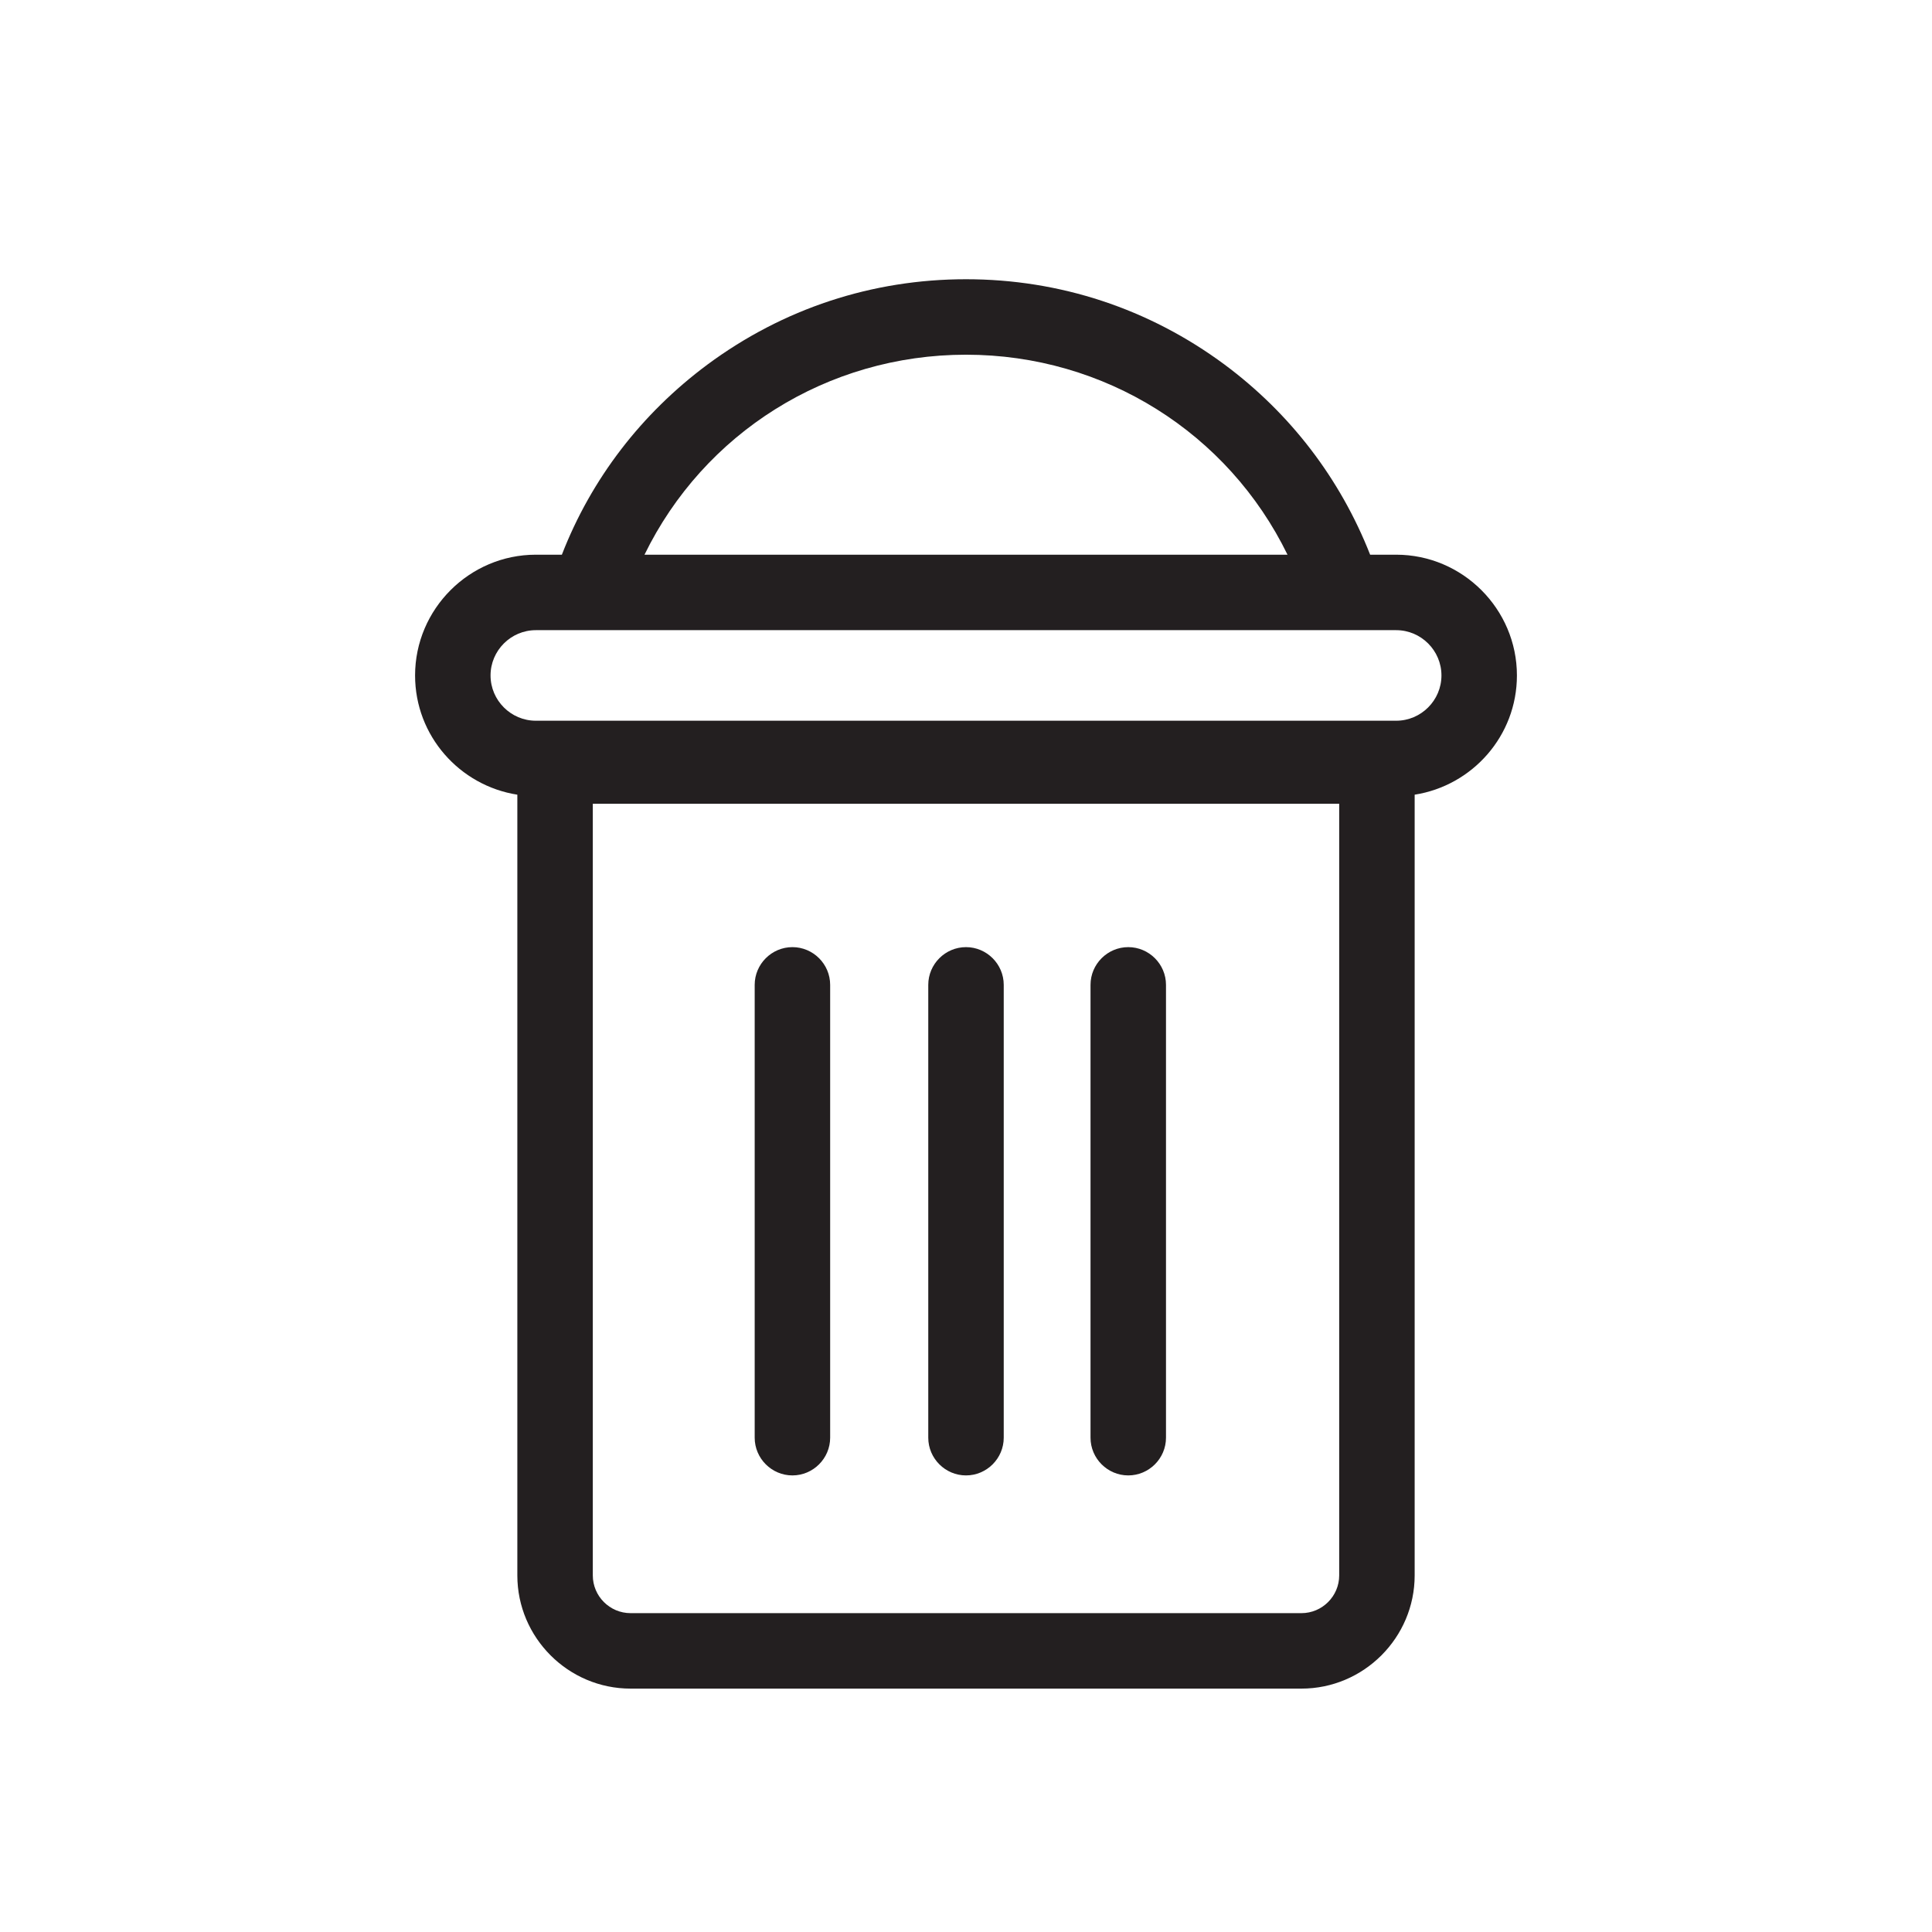
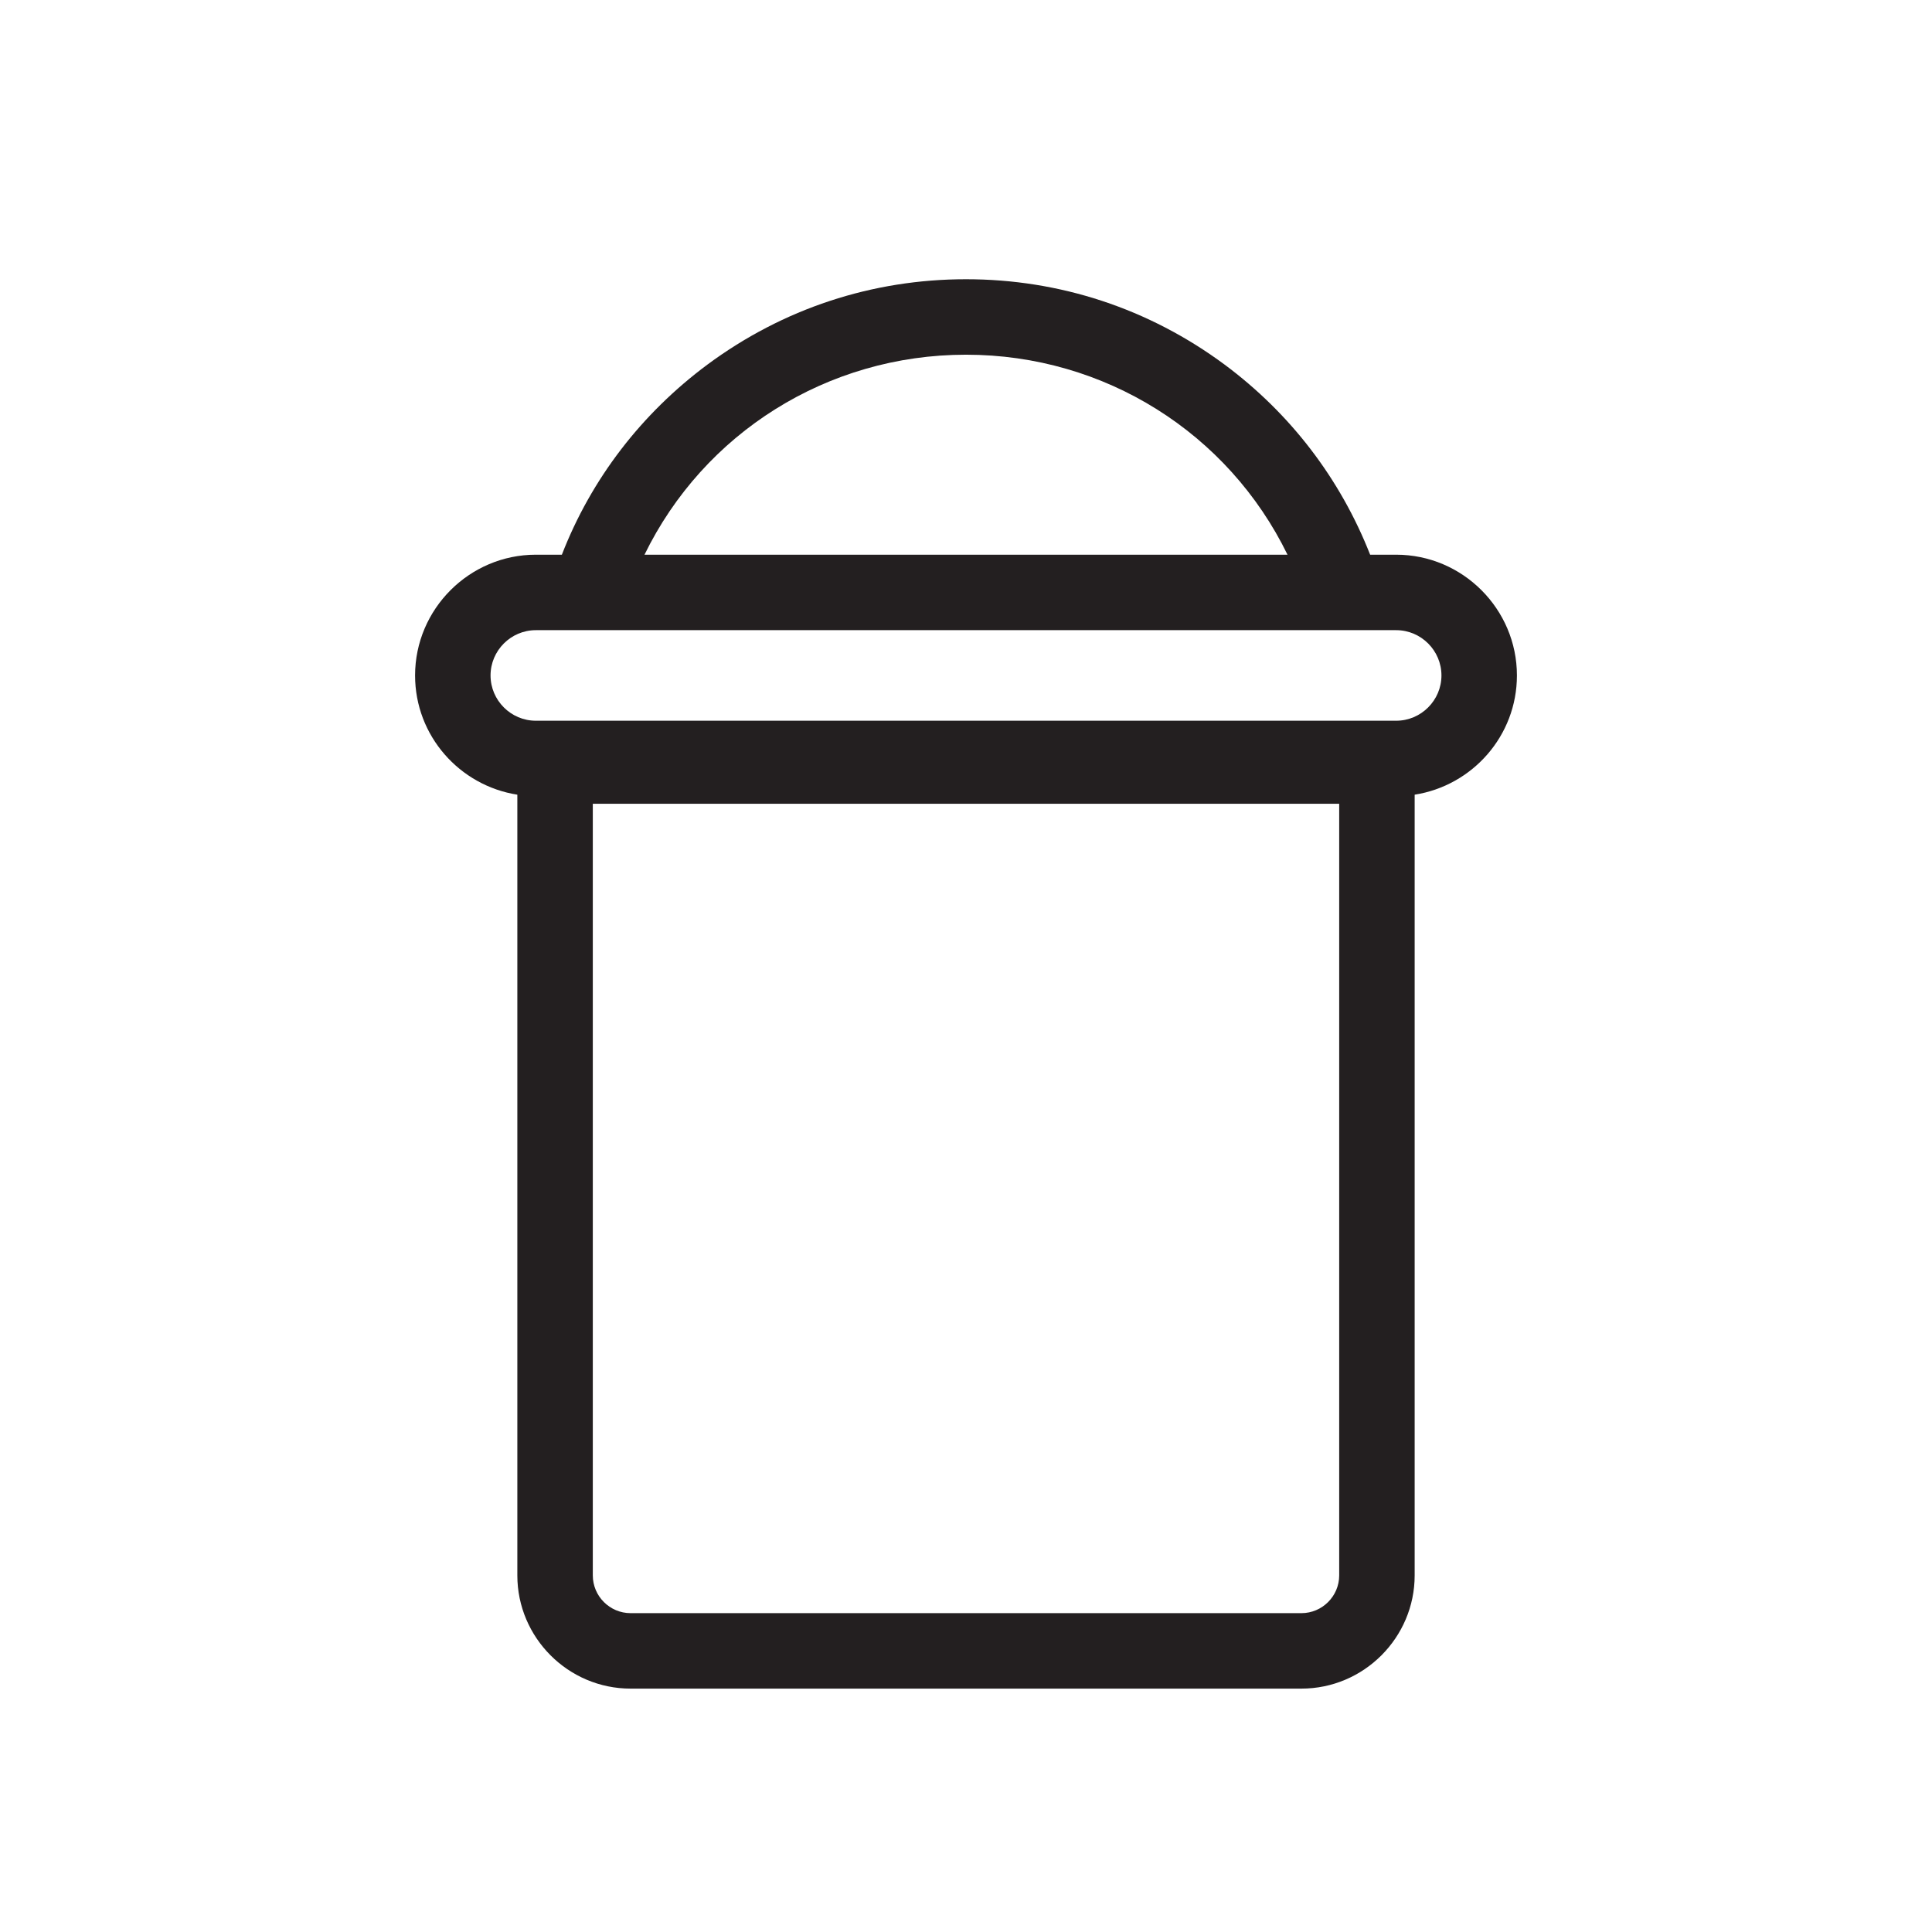
<svg xmlns="http://www.w3.org/2000/svg" width="800px" height="800px" viewBox="0 0 512 512" id="Layer_1" version="1.1" xml:space="preserve">
  <style type="text/css">
	.st0{fill:#231F20;}
</style>
  <g>
-     <path class="st0" d="M402,179c0-17.6-14.4-32-32-32h-6.9c-7.9-20.1-21.1-37.4-38.6-50.4C304.5,81.8,280.9,74,256,74   s-48.5,7.8-68.5,22.6c-17.5,13-30.8,30.3-38.6,50.4H142c-17.6,0-32,14.4-32,32c0,16,11.8,29.2,27.1,31.6v206.9   c0,16.5,13.5,30,30,30h177.8c16.5,0,30-13.5,30-30V210.6C390.2,208.2,402,195,402,179z M256,94c36.8,0,69.5,20.8,85.2,53H170.8   C186.5,114.8,219.2,94,256,94z M354.9,417.5c0,5.5-4.5,10-10,10H167.1c-5.5,0-10-4.5-10-10V213h197.8V417.5z M370,191H151.7   c0,0,0,0,0,0H142c-6.6,0-12-5.4-12-12s5.4-12,12-12h13.9c0,0,0.1,0,0.1,0h200c0,0,0,0,0.1,0c0,0,0.1,0,0.1,0H370   c6.6,0,12,5.4,12,12S376.6,191,370,191z" />
-     <path class="st0" d="M210,391c5.5,0,10-4.5,10-10V261c0-5.5-4.5-10-10-10s-10,4.5-10,10v120C200,386.5,204.5,391,210,391z" />
-     <path class="st0" d="M256,391c5.5,0,10-4.5,10-10V261c0-5.5-4.5-10-10-10s-10,4.5-10,10v120C246,386.5,250.5,391,256,391z" />
-     <path class="st0" d="M299,391c5.5,0,10-4.5,10-10V261c0-5.5-4.5-10-10-10s-10,4.5-10,10v120C289,386.5,293.5,391,299,391z" />
+     <path class="st0" d="M402,179c0-17.6-14.4-32-32-32h-6.9c-7.9-20.1-21.1-37.4-38.6-50.4C304.5,81.8,280.9,74,256,74   s-48.5,7.8-68.5,22.6c-17.5,13-30.8,30.3-38.6,50.4H142c-17.6,0-32,14.4-32,32c0,16,11.8,29.2,27.1,31.6v206.9   c0,16.5,13.5,30,30,30h177.8c16.5,0,30-13.5,30-30V210.6C390.2,208.2,402,195,402,179z M256,94c36.8,0,69.5,20.8,85.2,53H170.8   C186.5,114.8,219.2,94,256,94z M354.9,417.5c0,5.5-4.5,10-10,10H167.1c-5.5,0-10-4.5-10-10V213h197.8V417.5z M370,191H151.7   H142c-6.6,0-12-5.4-12-12s5.4-12,12-12h13.9c0,0,0.1,0,0.1,0h200c0,0,0,0,0.1,0c0,0,0.1,0,0.1,0H370   c6.6,0,12,5.4,12,12S376.6,191,370,191z" />
  </g>
</svg>